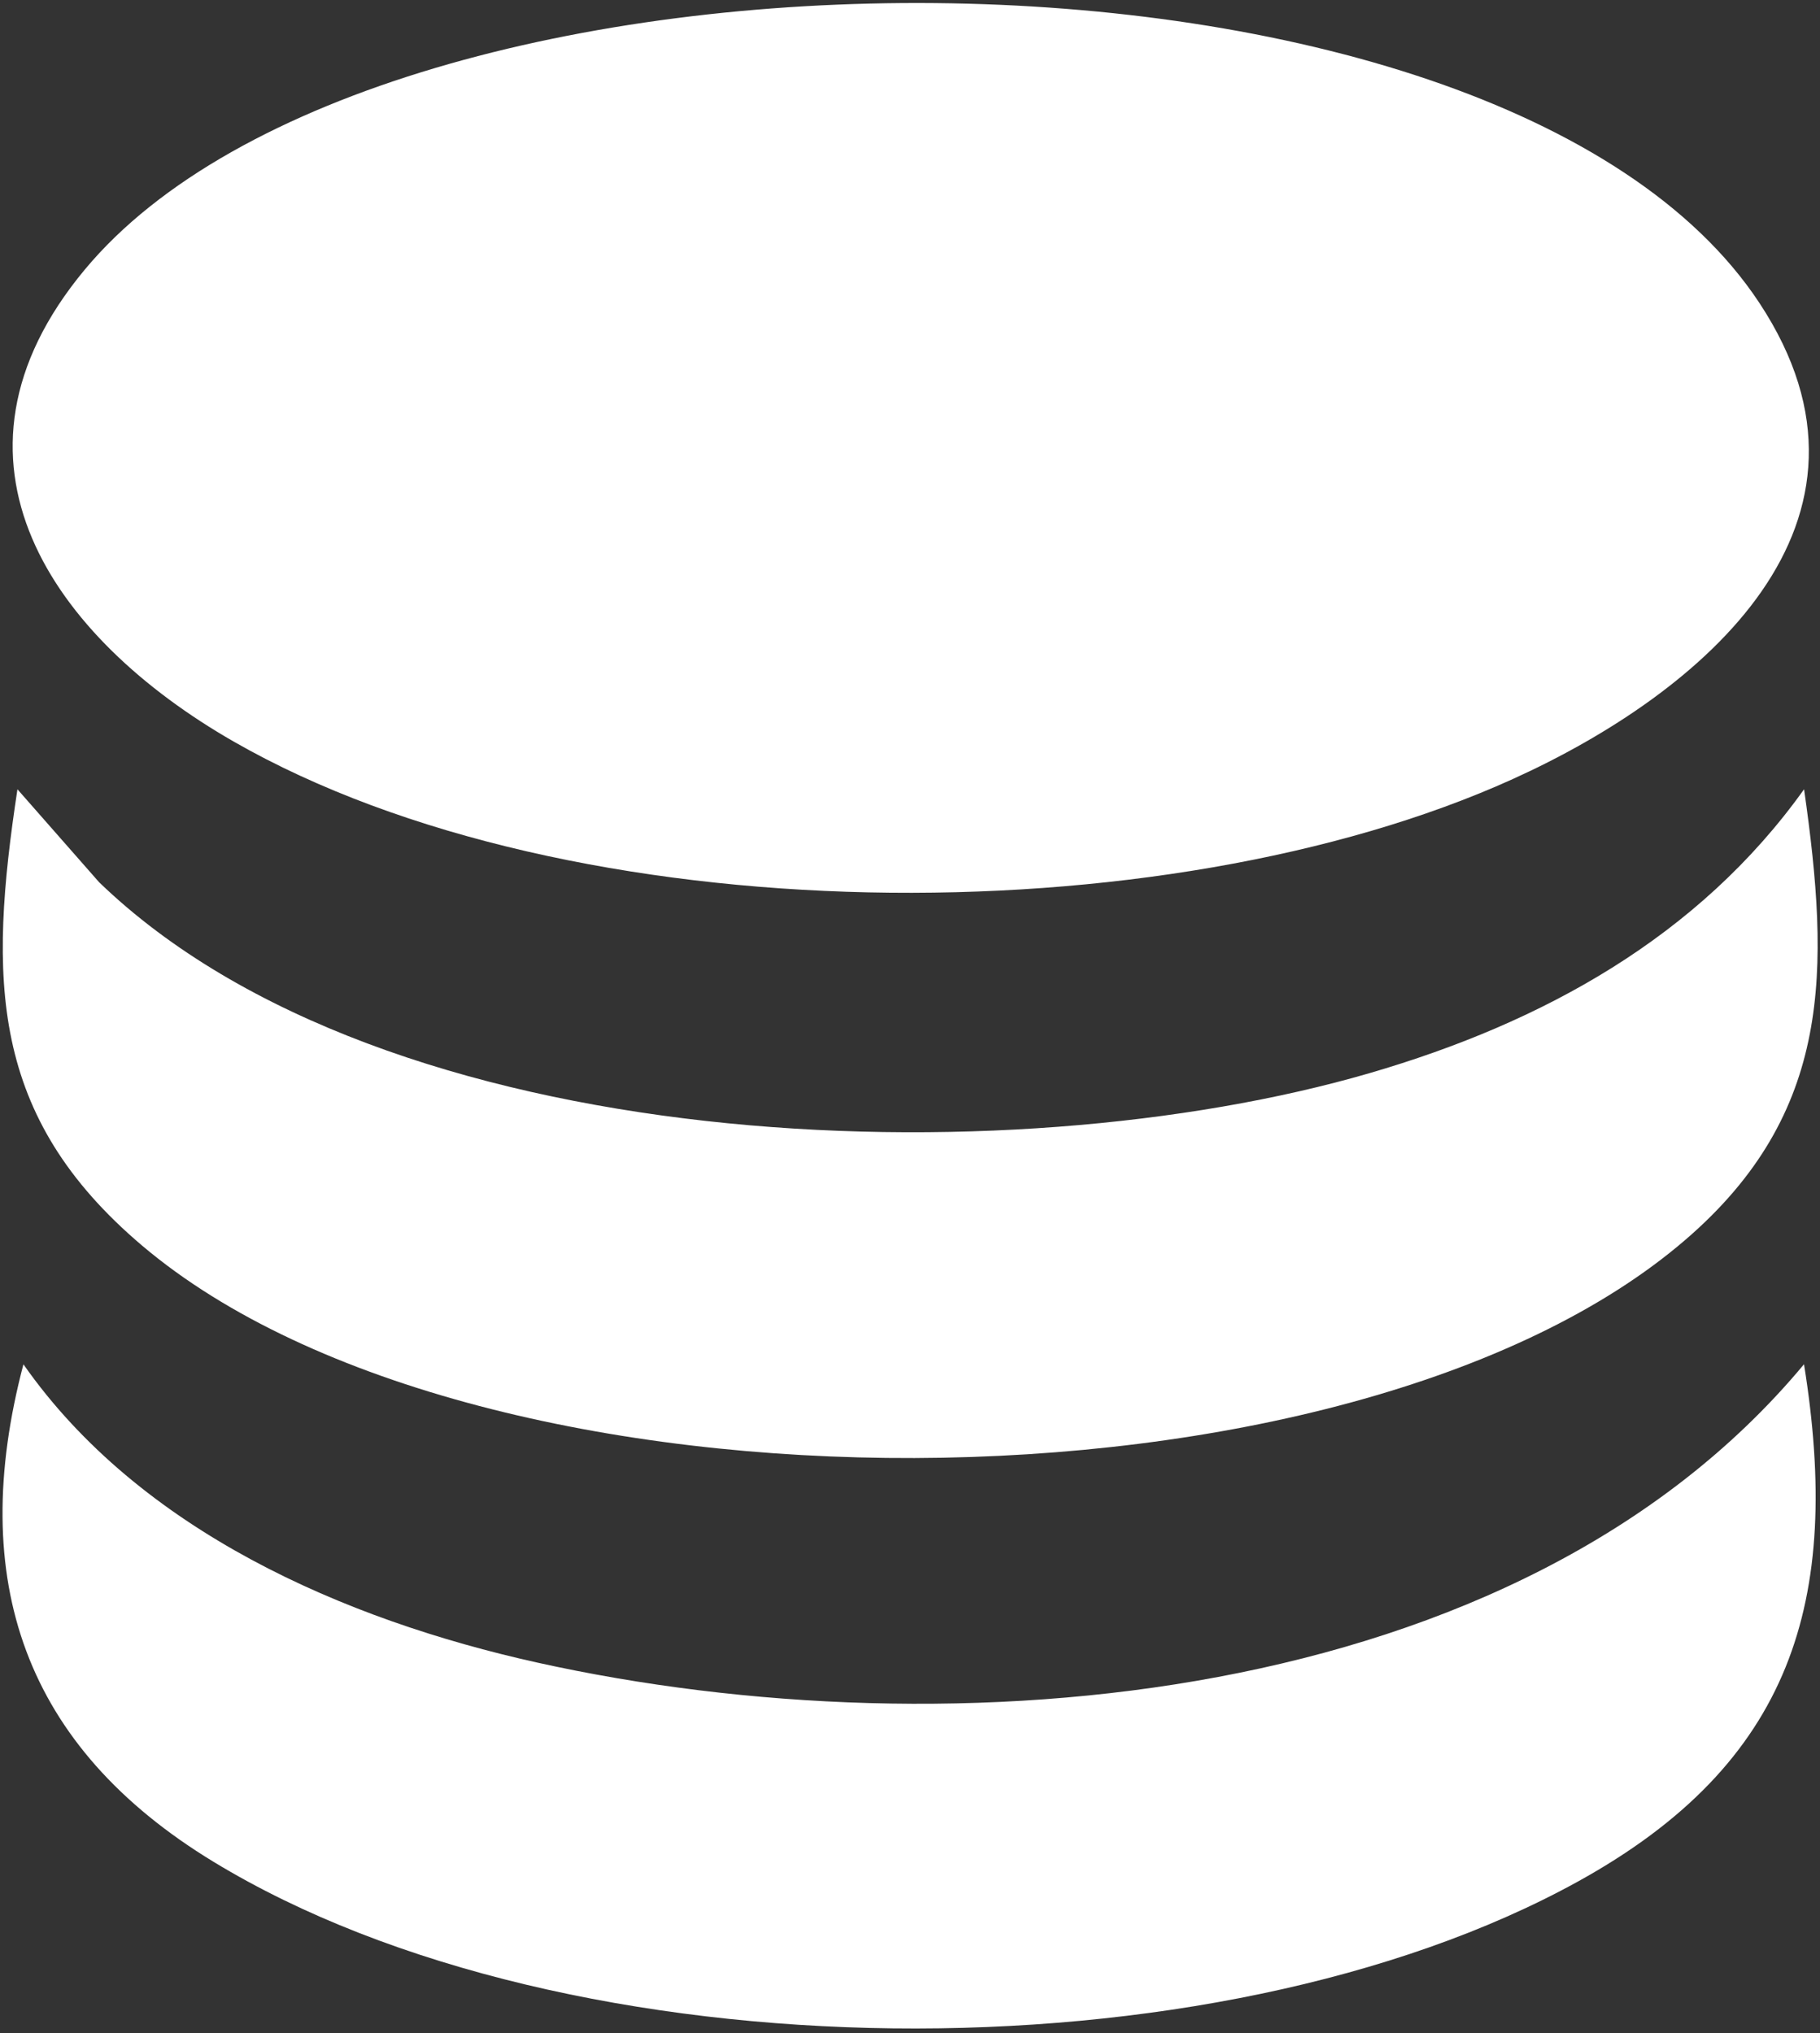
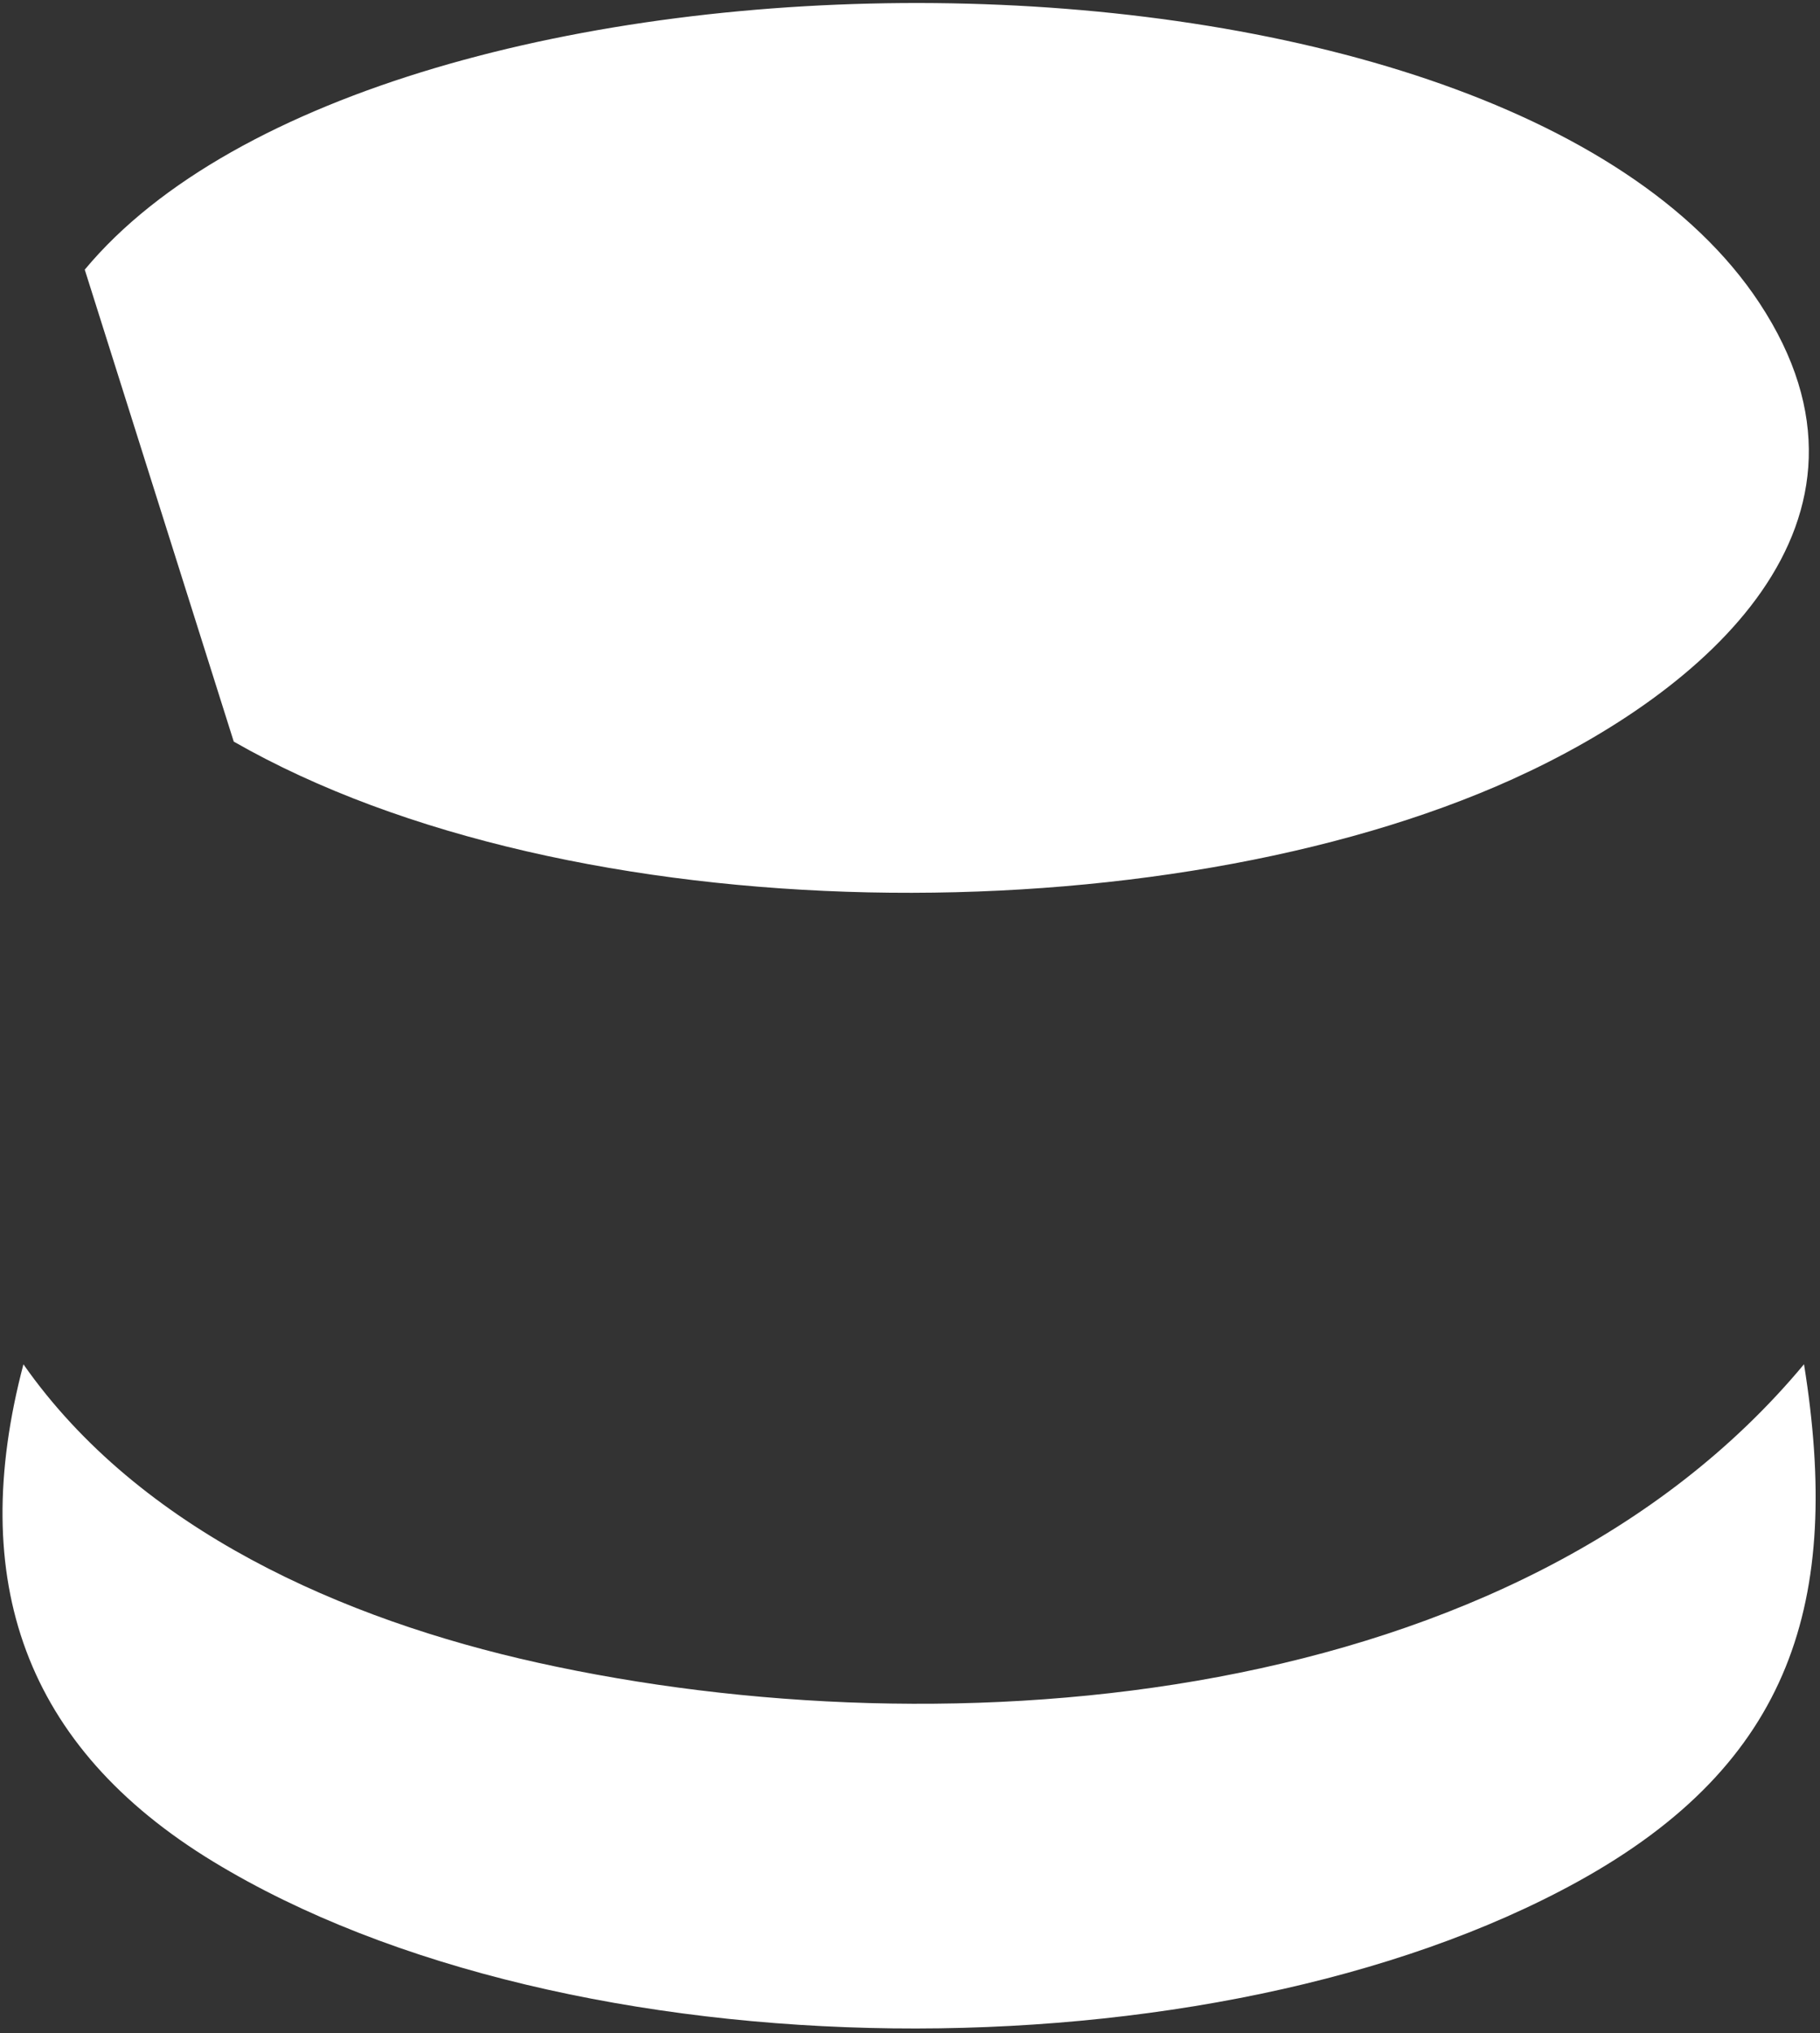
<svg xmlns="http://www.w3.org/2000/svg" width="100%" height="100%" viewBox="0 0 231 258" version="1.1" xml:space="preserve" style="fill-rule:evenodd;clip-rule:evenodd;stroke-linejoin:round;stroke-miterlimit:2;">
  <rect x="0" y="0" width="231" height="258" fill="#333333" stroke="none" />
  <g transform="matrix(1,0,0,1,-4087.75,-4646.2)">
    <g transform="matrix(4.167,0,0,4.167,0,0)">
      <g transform="matrix(-0.336,0.942,0.942,0.336,1021.72,1105.57)">
-         <path d="M29.43,-30.009C16.13,-25.137 4.533,6.779 13.252,18.37C18.07,24.773 25.014,20.739 29.43,16.164C37.574,7.725 43.532,-9.254 41.441,-20.907C40.322,-27.143 36.519,-32.607 29.43,-30.009" style="fill:white;fill-rule:nonzero;" />
+         <path d="M29.43,-30.009C16.13,-25.137 4.533,6.779 13.252,18.37C18.07,24.773 25.014,20.739 29.43,16.164C37.574,7.725 43.532,-9.254 41.441,-20.907" style="fill:white;fill-rule:nonzero;" />
      </g>
    </g>
    <g transform="matrix(4.167,0,0,4.167,0,0)">
      <g transform="matrix(1,0,0,1,984.001,1158.79)">
-         <path d="M0,-16.924C8.717,-8.516 27.632,-7.889 38.696,-11.111C43.965,-12.645 48.719,-15.258 51.931,-19.756C52.716,-14.252 52.802,-9.904 48.328,-6.046C38.116,2.763 11.574,2.832 1.309,-5.859C-3.349,-9.803 -3.365,-13.983 -2.488,-19.755L0,-16.924Z" style="fill:white;fill-rule:nonzero;" />
-       </g>
+         </g>
    </g>
    <g transform="matrix(4.167,0,0,4.167,0,0)">
      <g transform="matrix(1,0,0,1,1035.93,1178.42)">
        <path d="M0,-21.876C1.157,-14.672 -0.361,-9.722 -6.889,-6.122C-17.988,0 -37.59,-0.122 -48.449,-6.727C-54.201,-10.225 -55.969,-15.298 -54.235,-21.874C-50.692,-16.814 -44.479,-14.098 -38.58,-12.79C-25.997,-10 -8.727,-11.387 0,-21.876" style="fill:white;fill-rule:nonzero;" />
      </g>
    </g>
  </g>
</svg>